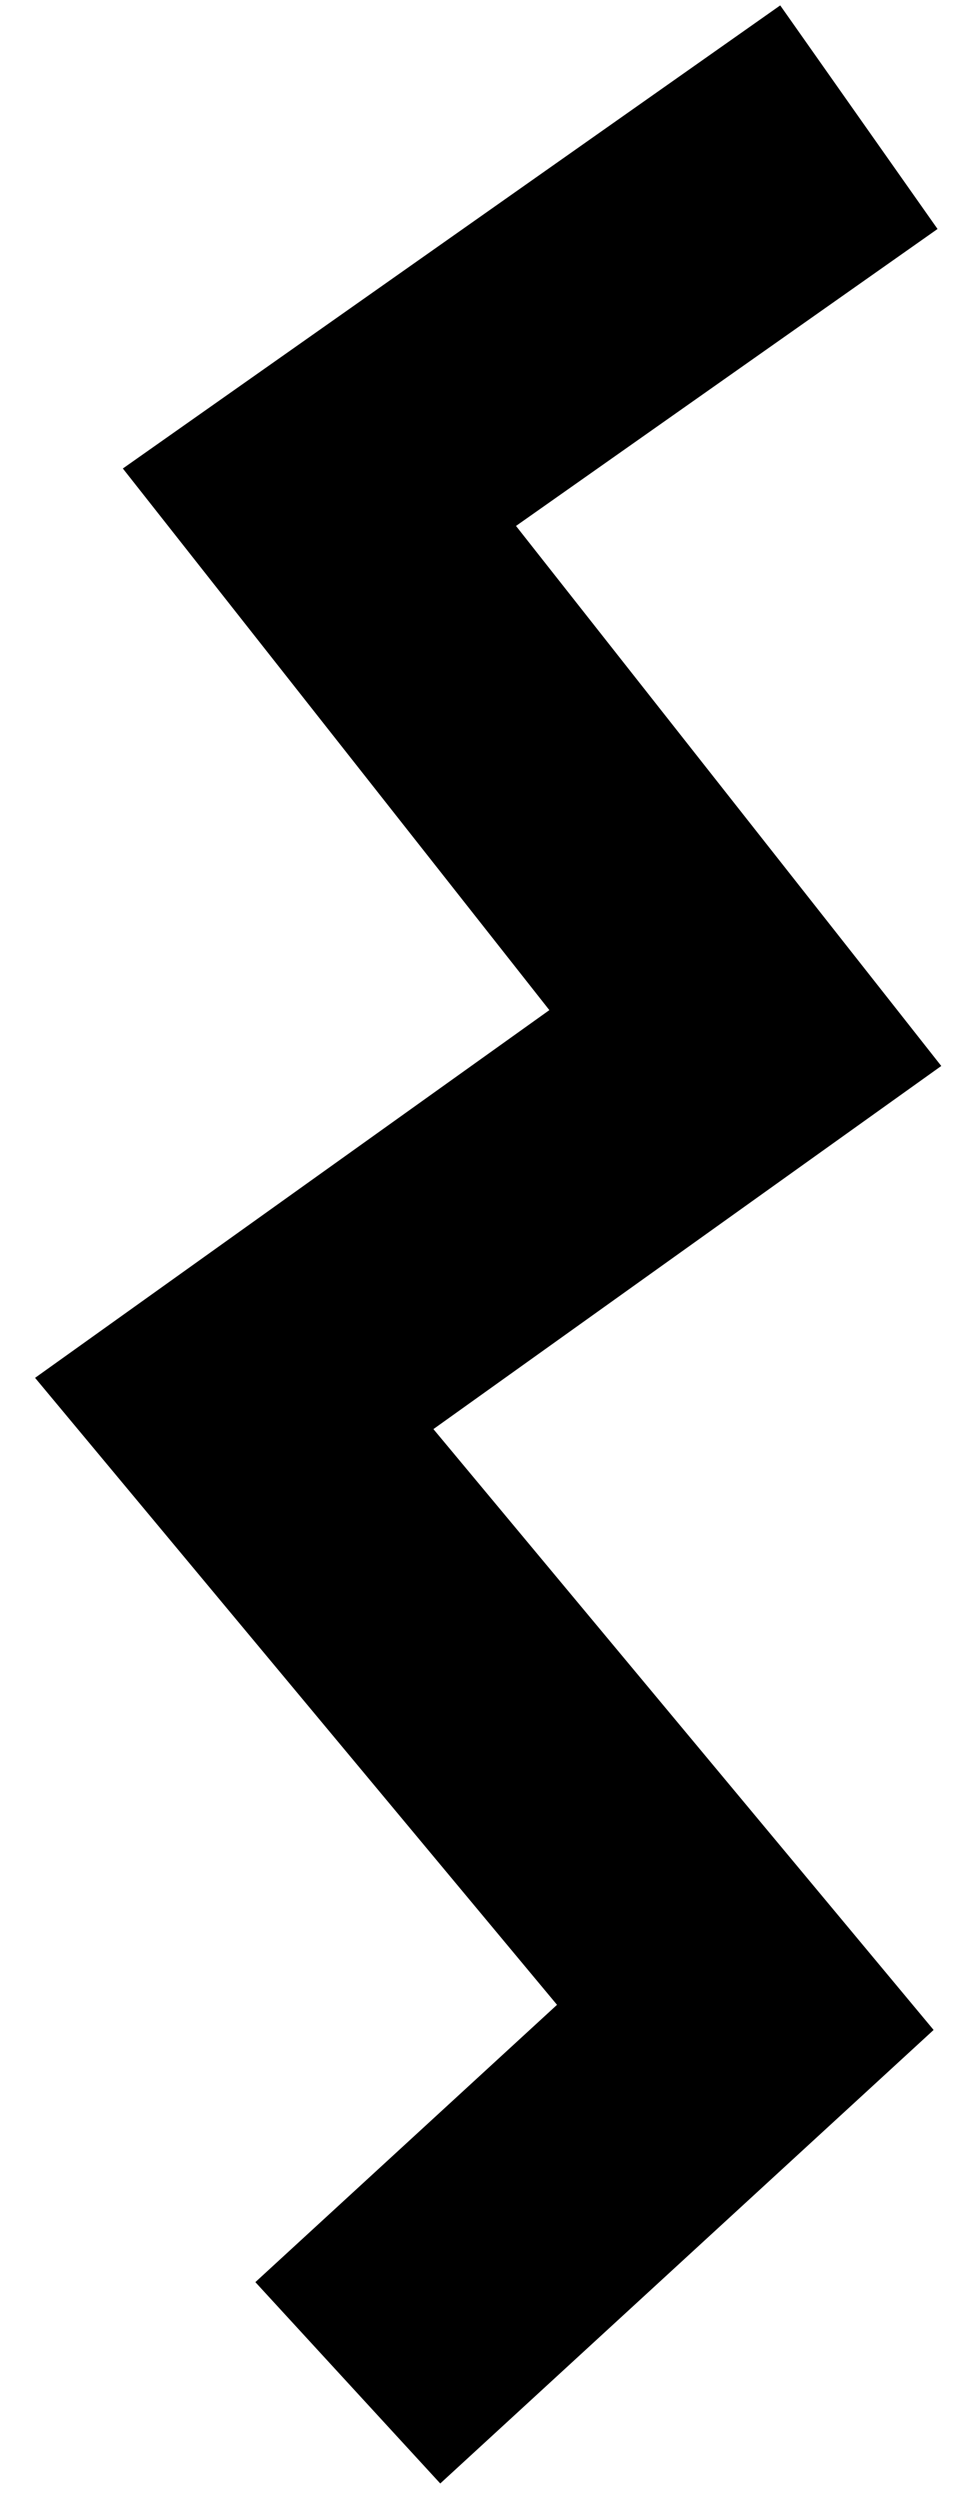
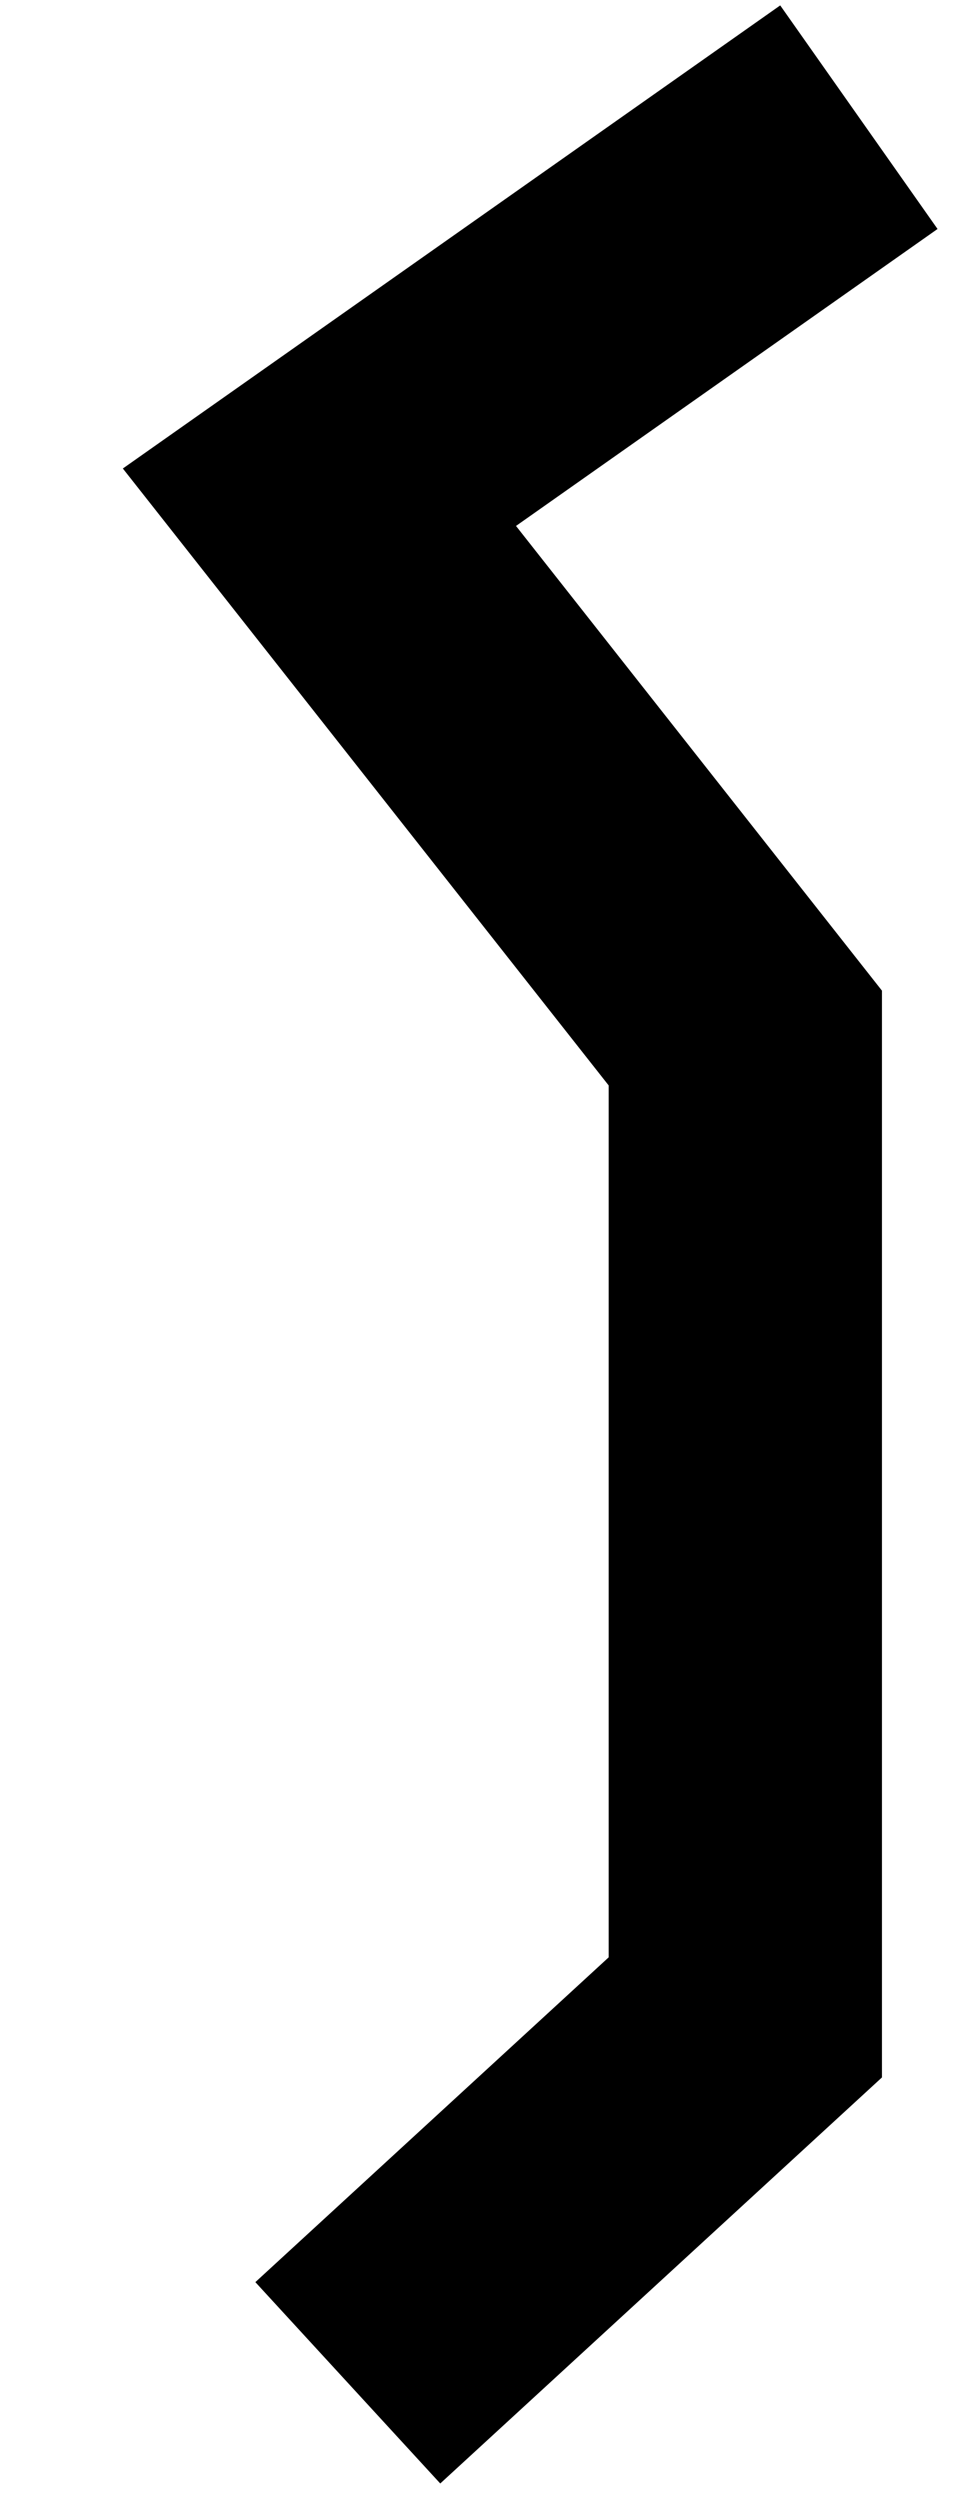
<svg xmlns="http://www.w3.org/2000/svg" width="25" height="64" viewBox="0 0 25 64" fill="none">
-   <path d="M22 3L8.182 12.729L19.091 26.574L6 35.929L19.091 51.645L8.909 61" stroke="black" stroke-width="7" />
+   <path d="M22 3L8.182 12.729L19.091 26.574L19.091 51.645L8.909 61" stroke="black" stroke-width="7" />
</svg>